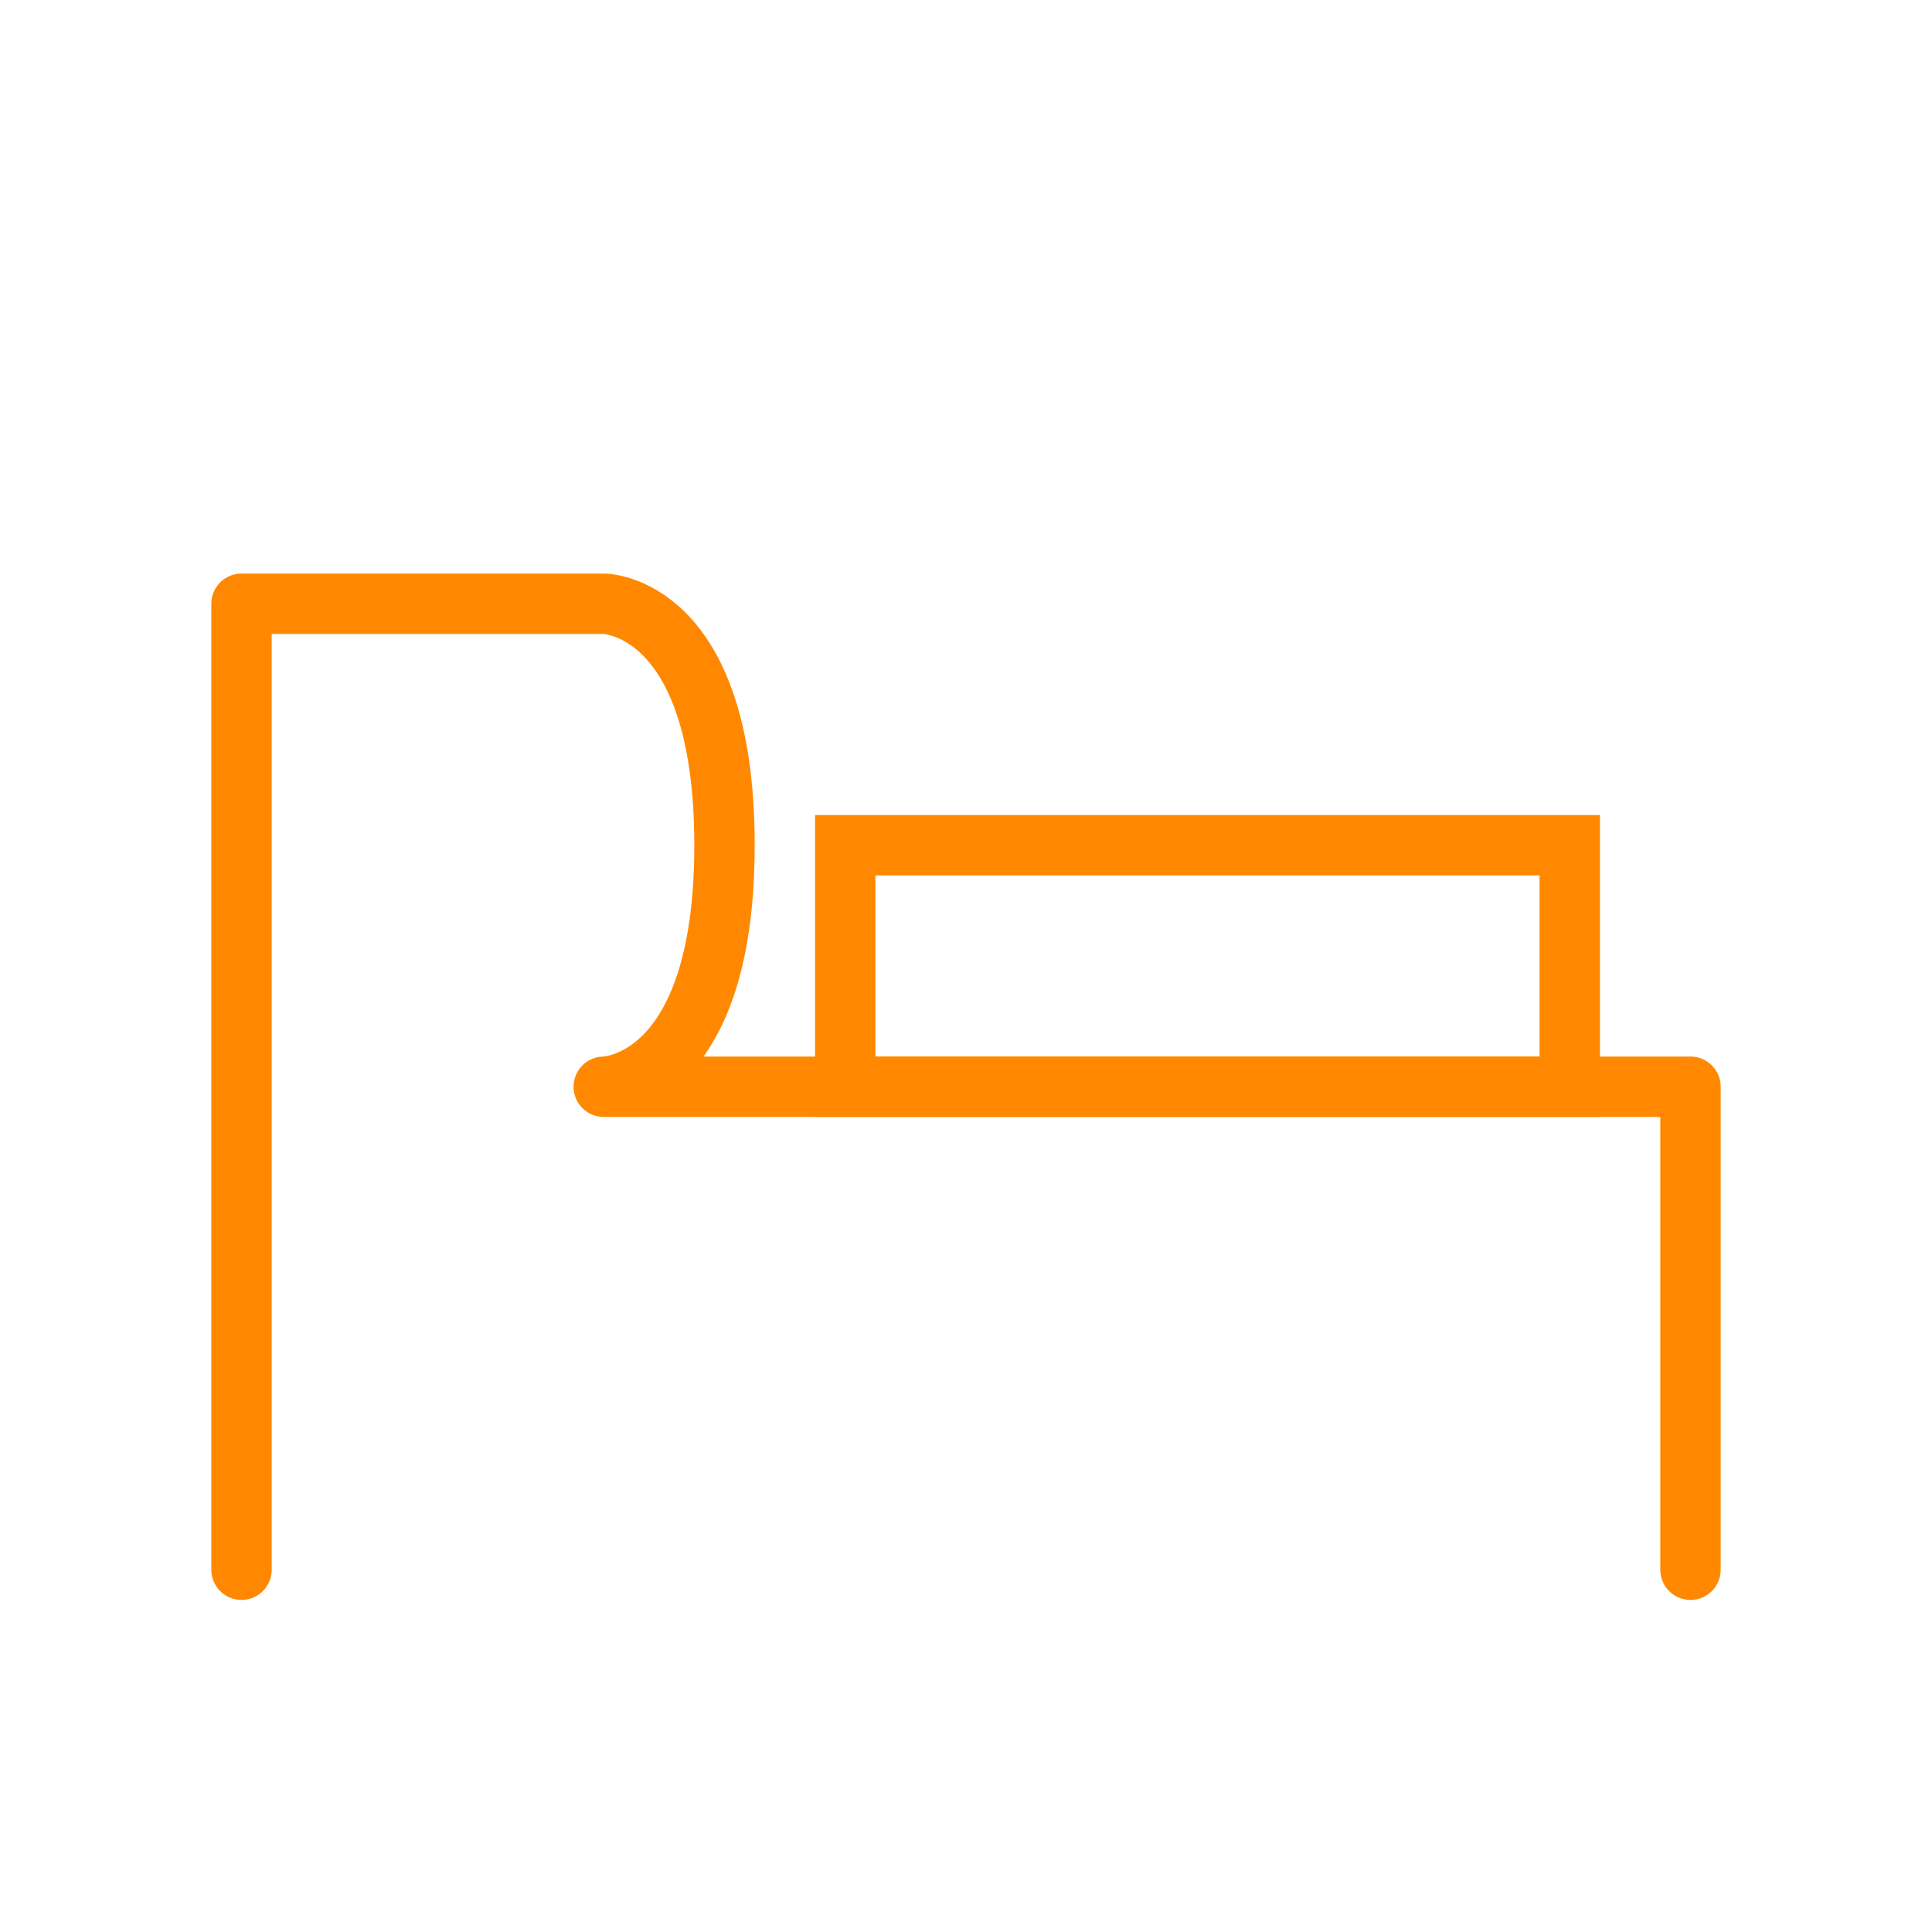
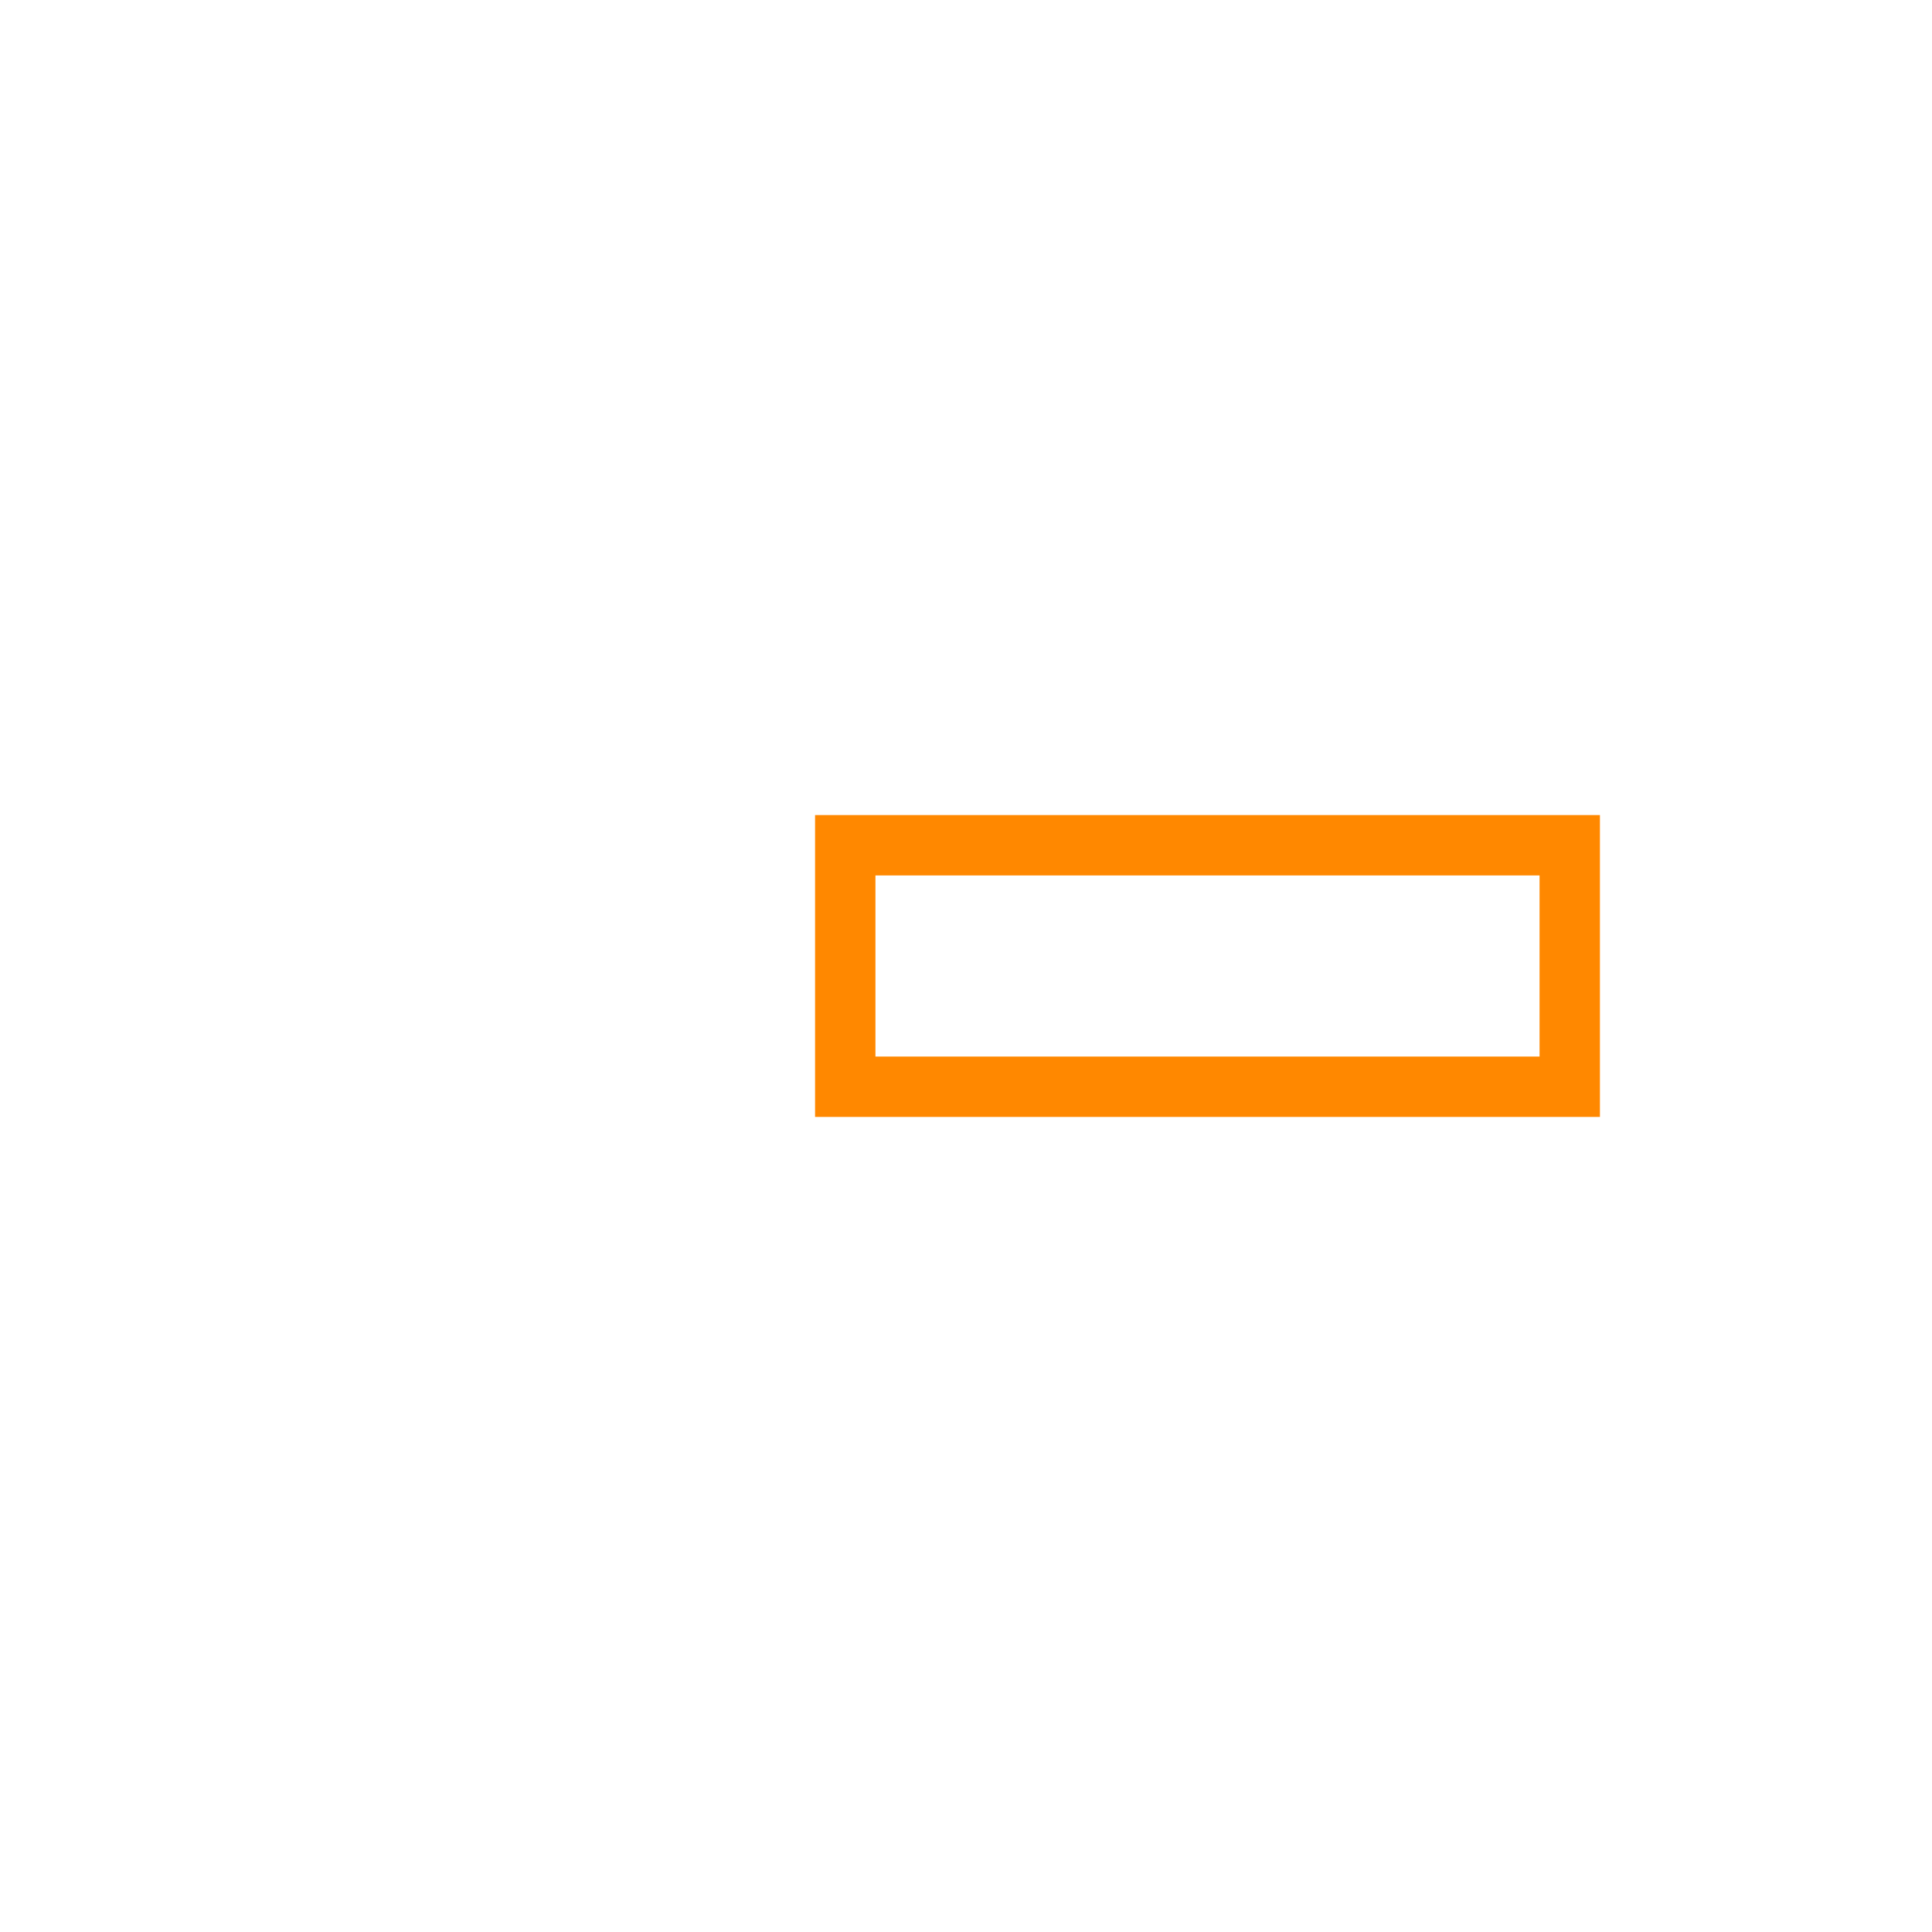
<svg xmlns="http://www.w3.org/2000/svg" viewBox="0 0 64 64" fill="none">
  <defs>
    <filter id="neon-glow" x="-50%" y="-50%" width="200%" height="200%">
      <feGaussianBlur in="SourceGraphic" stdDeviation="3" result="blur" />
      <feMerge>
        <feMergeNode in="blur" />
        <feMergeNode in="SourceGraphic" />
      </feMerge>
    </filter>
  </defs>
-   <path d="M8 44V20H20C20 20 24 20 24 28C24 36 20 36 20 36H56V44M8 44V52M56 44V52" stroke="#ff8800" stroke-width="2" stroke-linecap="round" stroke-linejoin="round" filter="url(#neon-glow)" />
  <rect x="28" y="28" width="24" height="8" stroke="#ff8800" stroke-width="2" filter="url(#neon-glow)" />
</svg>